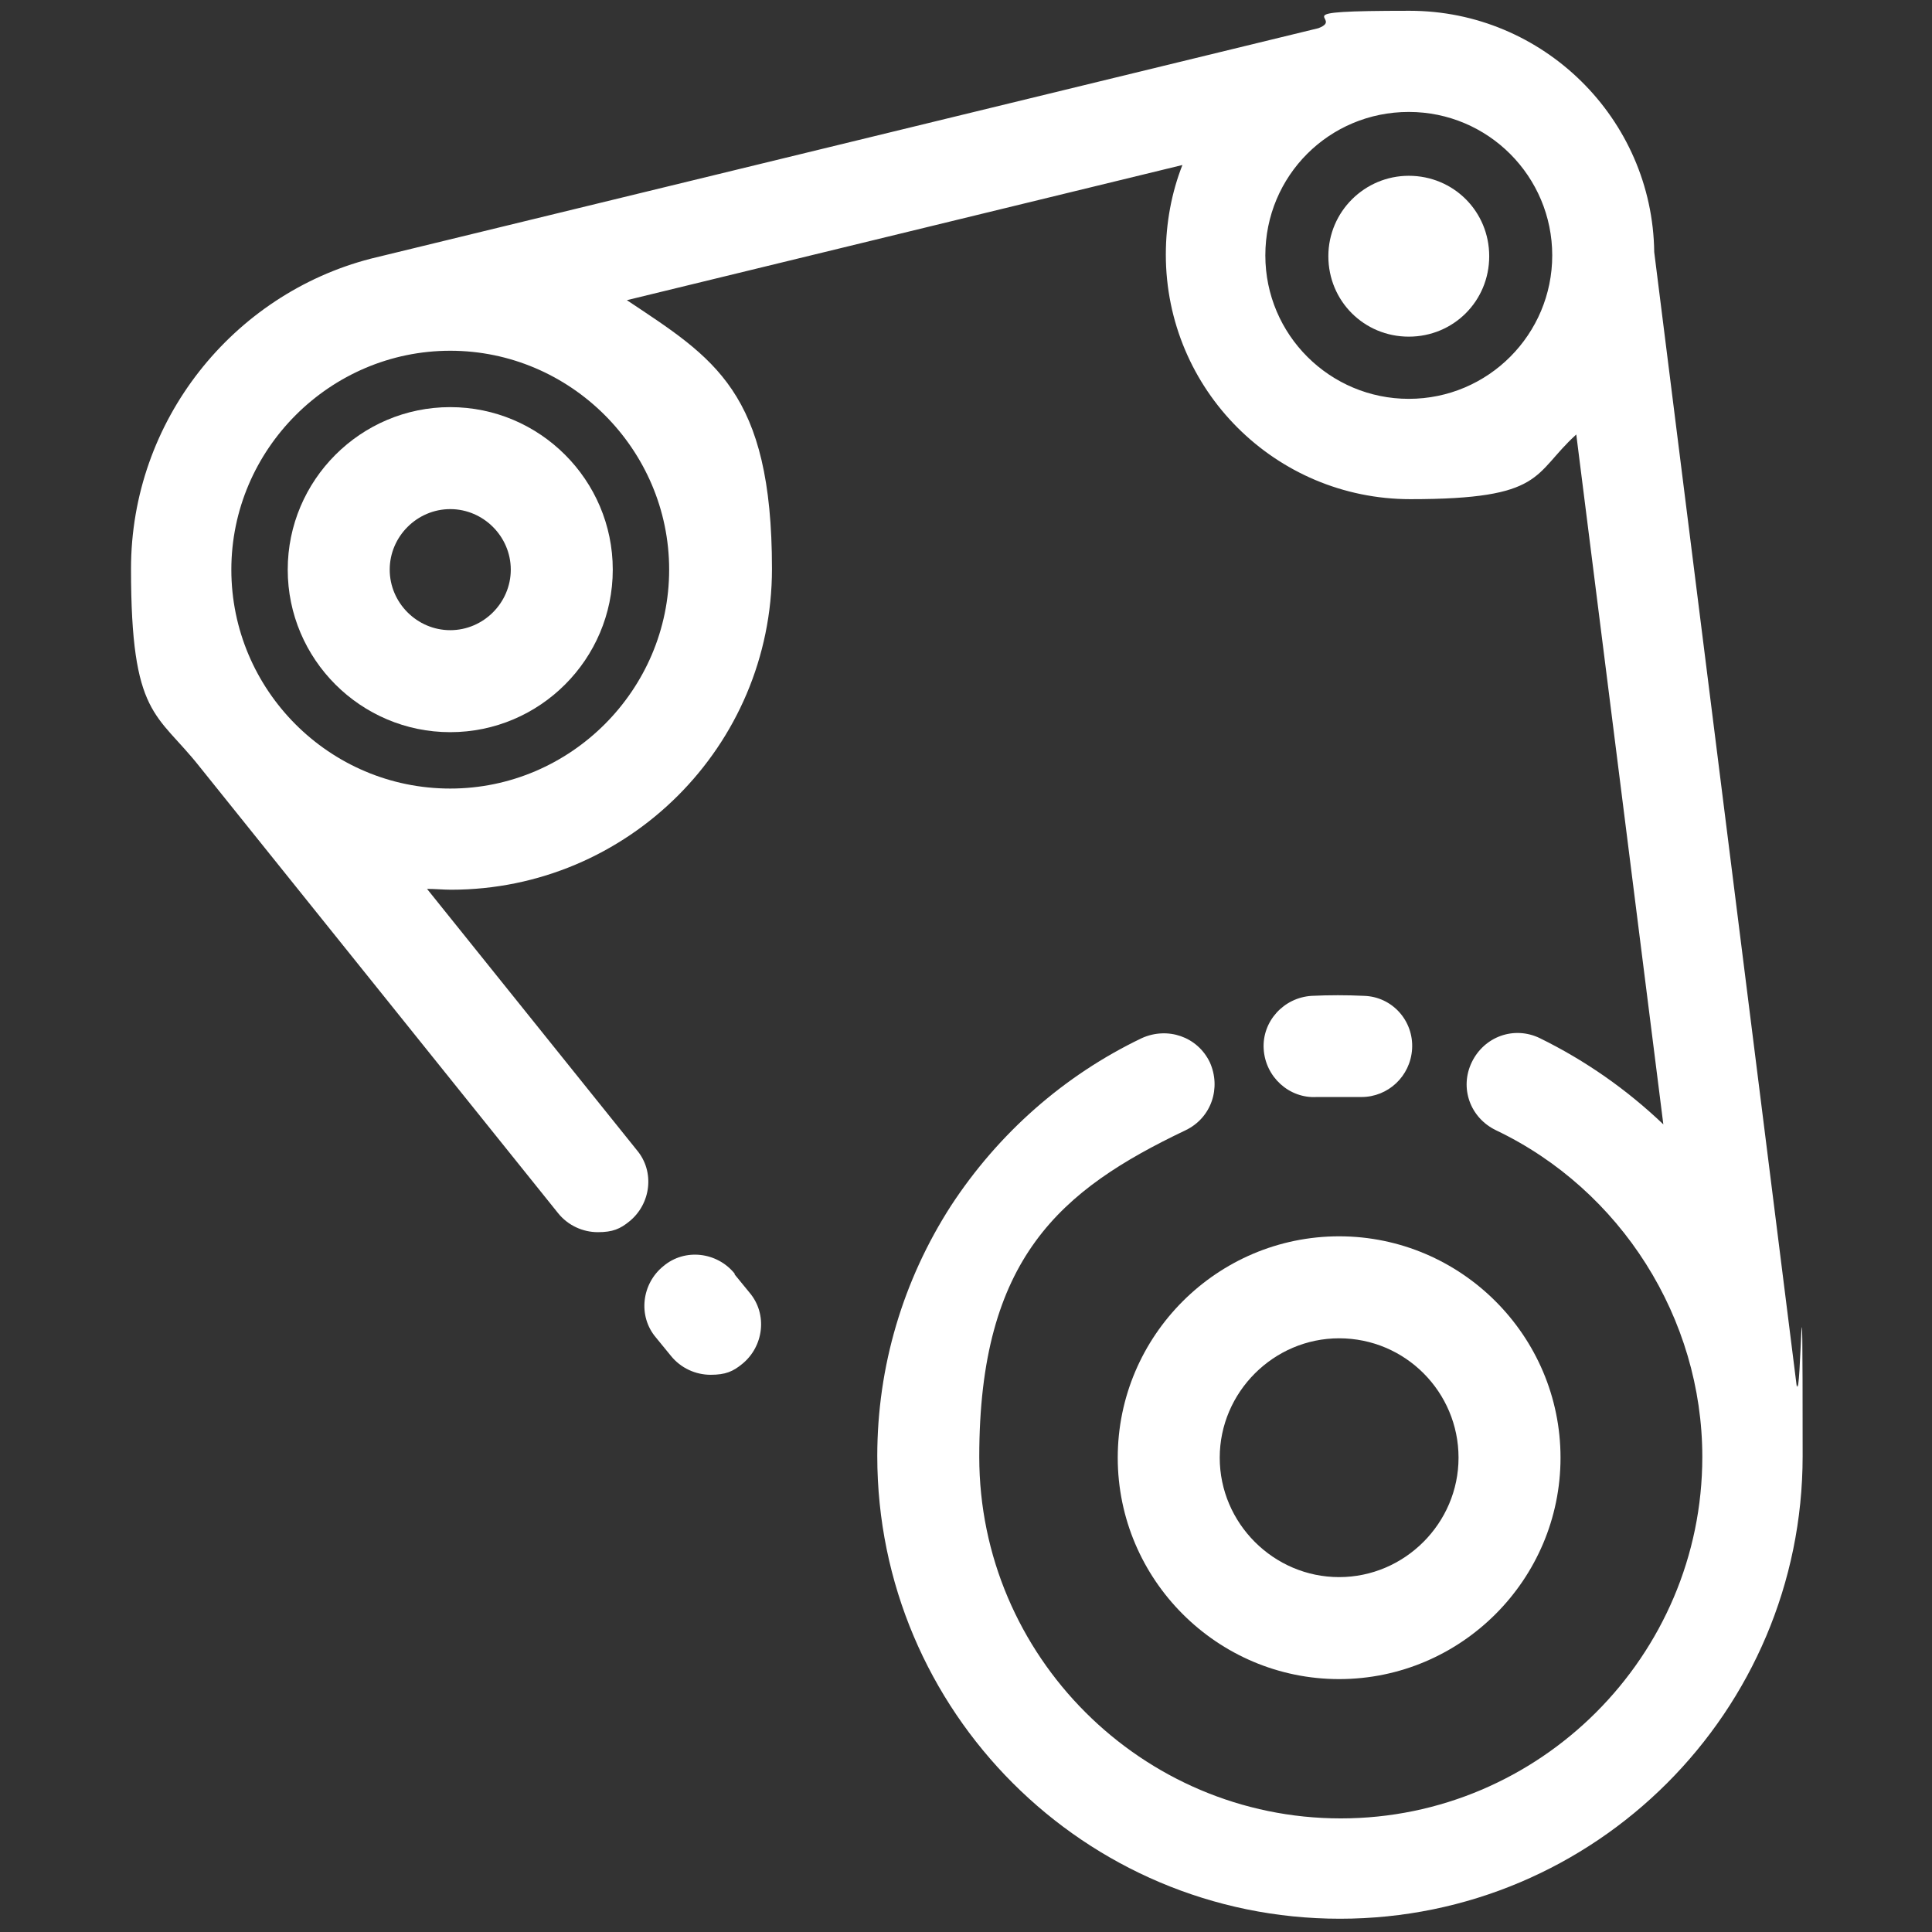
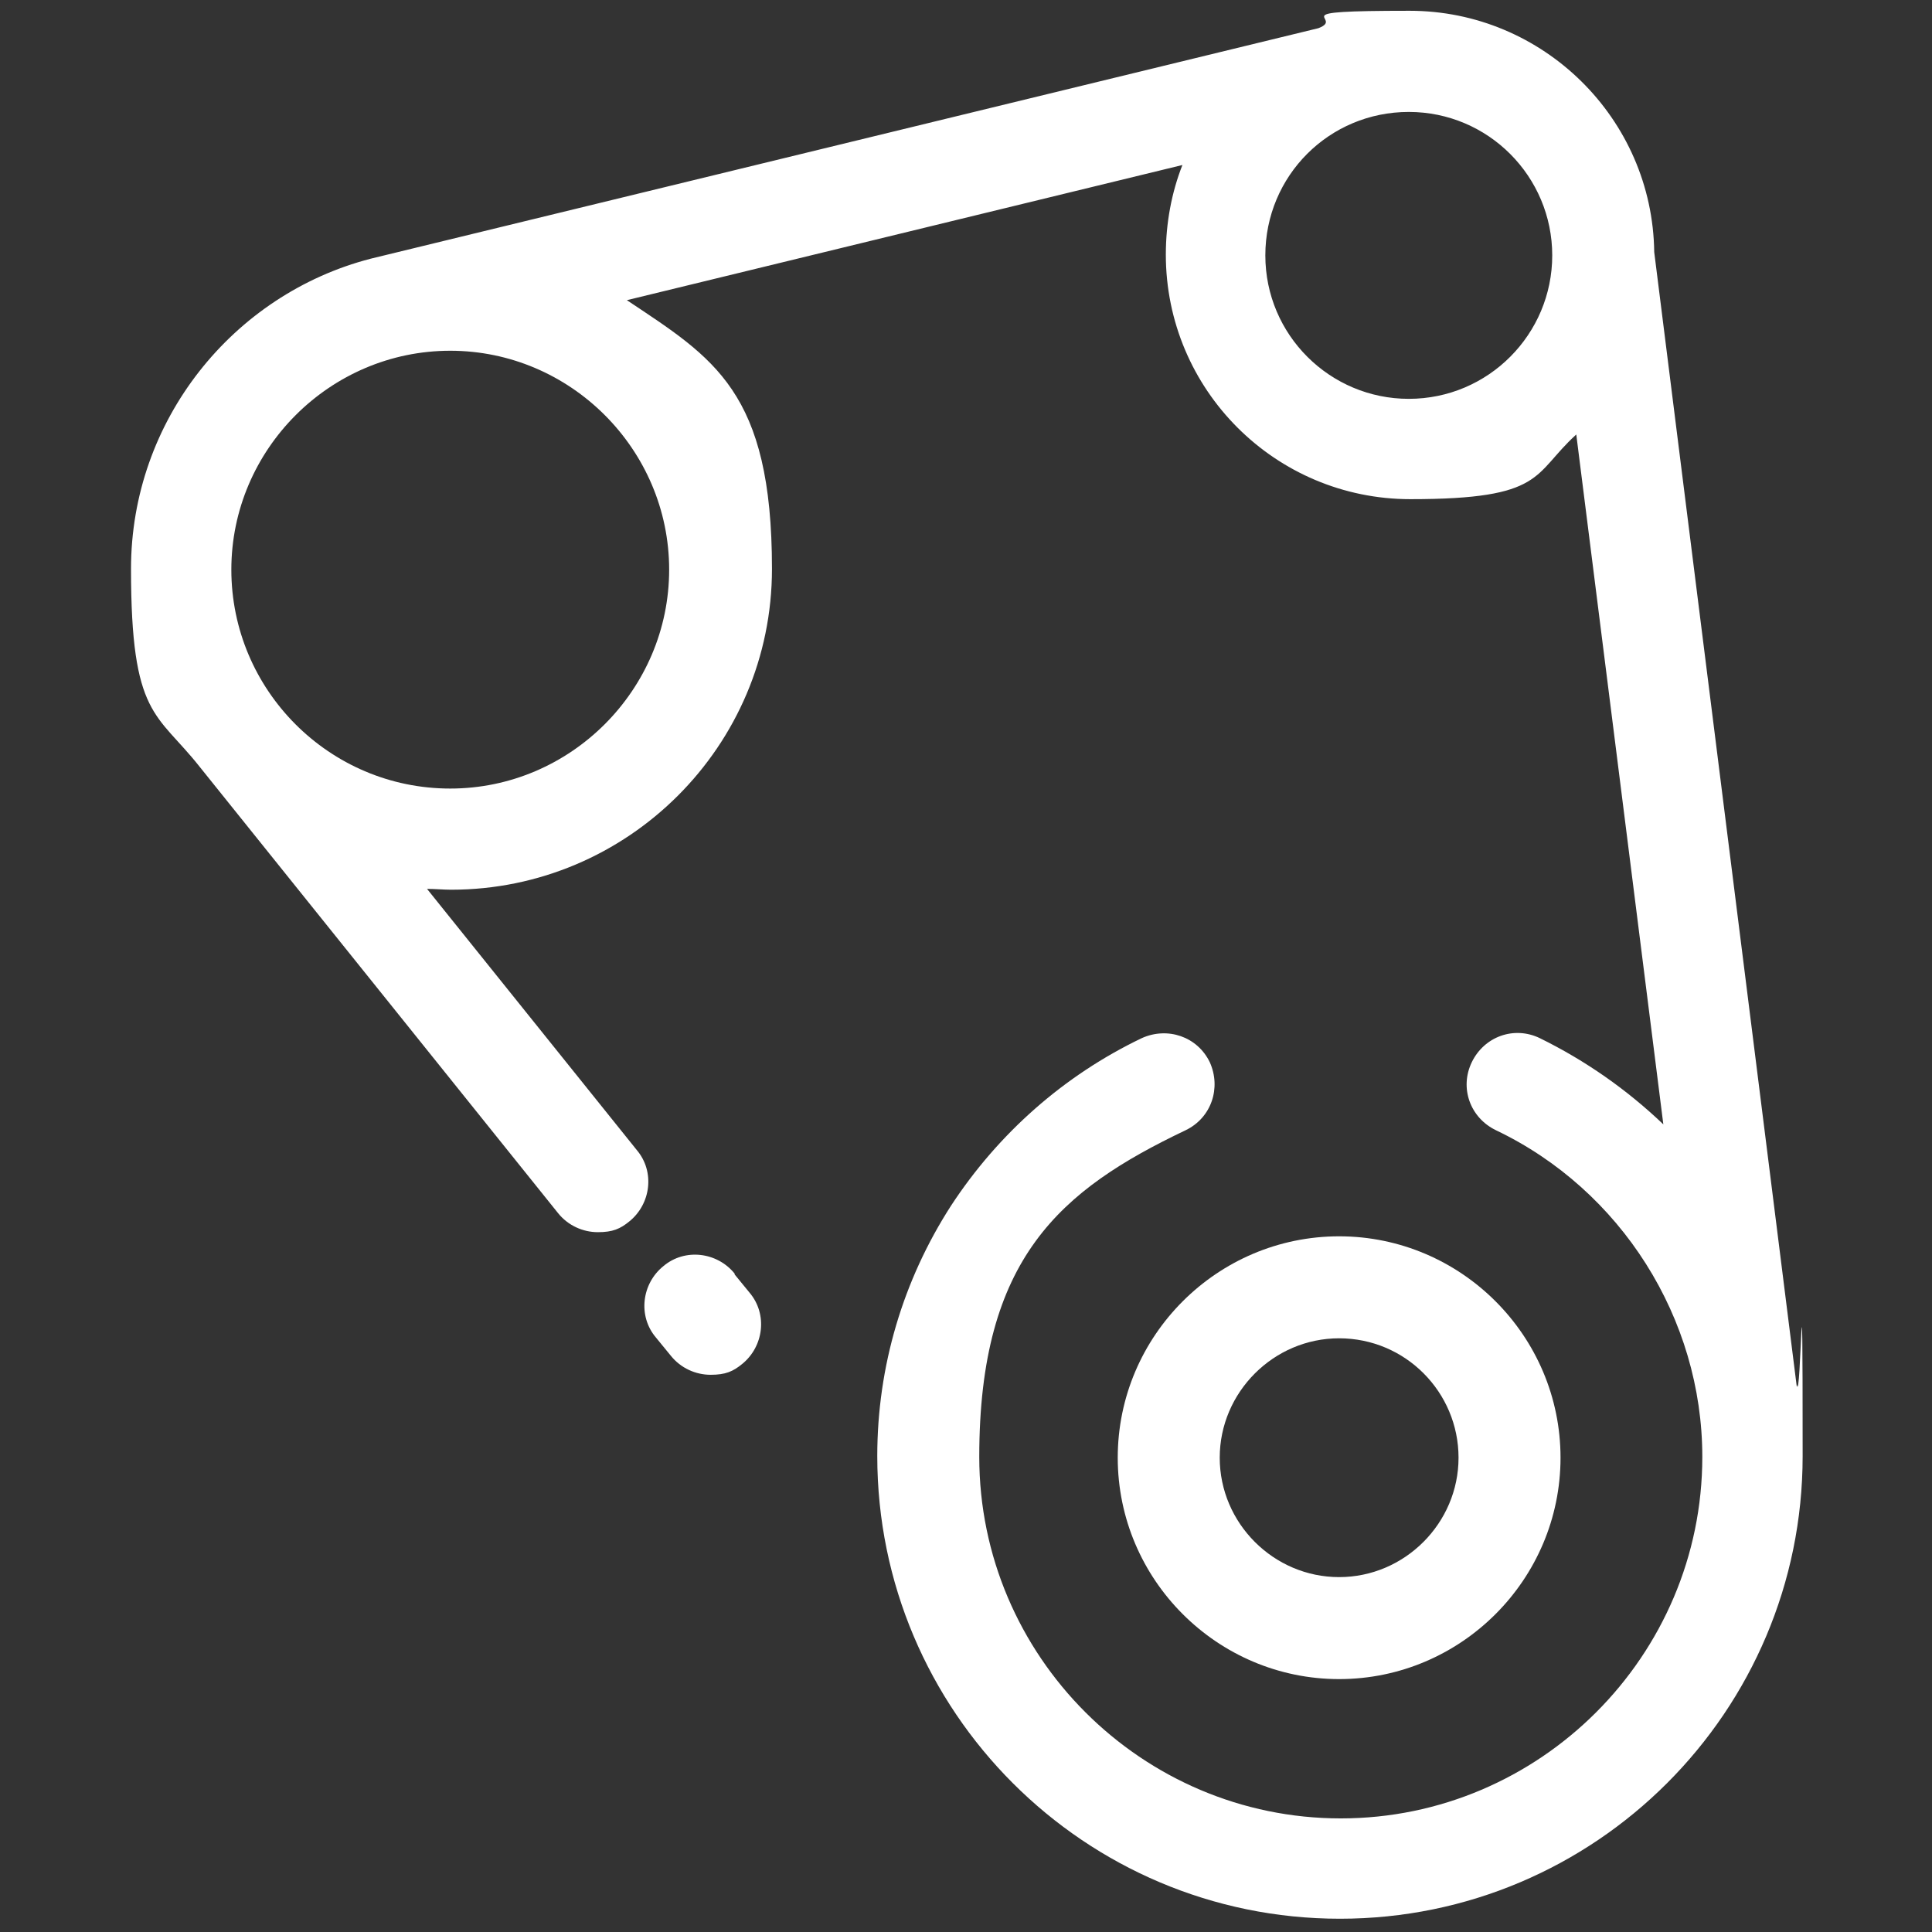
<svg xmlns="http://www.w3.org/2000/svg" id="Layer_1" data-name="Layer 1" version="1.1" viewBox="0 0 233 233">
  <rect x="0" y="0" width="233" height="233" fill="#333333" stroke="none" />
  <defs>
    <style>
      .cls-1 {
        fill: #cd1417;
      }

      .cls-1, .cls-2 {
        stroke-width: 0px;
      }

      .cls-2 {
        fill: #fff;
      }

      .cls-3 {
        display: none;
      }
    </style>
  </defs>
  <g class="cls-3">
    <path class="cls-1" d="M41.5,81.6c10.7,0,20.8-4.2,28.4-11.8,2.2-2.2,4.1-4.7,5.7-7.2l71.8,71.8c1.2,1.2,2.8,1.8,4.3,1.8s3.1-.6,4.3-1.8c2.4-2.4,2.4-6.3,0-8.7l-20.2-20.2,17.6-17.6,9.6,9.6c1.2,1.2,2.8,1.8,4.3,1.8s3.1-.6,4.3-1.8l48.7-48.7c10.1-10.1,10.1-26.4,0-36.5-4.9-4.9-11.3-7.6-18.2-7.6s-13.4,2.7-18.2,7.6l-48.7,48.7c-1.1,1.1-1.8,2.7-1.8,4.3s.6,3.2,1.8,4.3l9.6,9.6-17.6,17.6-46.7-46.7c2.9-13-.7-27.2-10.8-37.3C62.3,5.5,52.2,1.3,41.5,1.3s-10.3,1-15,2.9c-1.9.8-3.3,2.4-3.7,4.4-.4,2,.2,4.1,1.7,5.5l16.6,16.6-.6,9.6-9.6.6L14.3,24.4c-1.5-1.5-3.5-2.1-5.5-1.7-2,.4-3.7,1.8-4.5,3.7-6,15-2.6,32,8.8,43.4,7.6,7.6,17.7,11.8,28.4,11.8ZM188.3,25.5l19.2,19.2-24.8,24.8-19.2-19.2,24.8-24.8ZM211.8,21.2c3.7,3.7,4.8,9.1,3.3,13.8l-17.1-17.1c1.3-.4,2.8-.7,4.2-.7,3.6,0,7,1.4,9.6,4ZM154.9,59l19.2,19.2-6.6,6.6-19.2-19.2,6.6-6.6ZM13.6,41l10.6,10.6c1.2,1.2,3,1.9,4.7,1.8l17.7-1.1c3.1-.2,5.5-2.6,5.7-5.7l1.1-17.7c.1-1.8-.5-3.5-1.8-4.7l-10.6-10.6c.2,0,.3,0,.5,0,7.5,0,14.5,2.9,19.7,8.2,10.9,10.9,10.9,28.6,0,39.5-5.3,5.3-12.3,8.2-19.7,8.2s-14.5-2.9-19.7-8.2c-5.5-5.5-8.3-12.8-8.2-20.2Z" />
    <path class="cls-1" d="M219.9,163.1c-7.6-7.6-17.7-11.8-28.4-11.8s-20.8,4.2-28.4,11.8c-2.2,2.2-4.1,4.6-5.7,7.2l-47.3-47.3s0,0,0,0c0,0,0,0,0,0l-24.2-24.2c-2.4-2.4-6.3-2.4-8.6,0-2.4,2.4-2.4,6.3,0,8.7l19.9,19.9-41.4,41.4-16-1.9c-1.9-.2-3.7.4-5.1,1.7l-14.2,14.2c-2.4,2.4-2.4,6.3,0,8.7,2.4,2.4,6.3,2.4,8.6,0l12.1-12.1,11.3,1.4,1.4,11.3-21.3,21.3-17-17c-2.4-2.4-6.3-2.4-8.7,0-2.4,2.4-2.4,6.3,0,8.7l21.3,21.3c1.1,1.1,2.7,1.8,4.3,1.8s3.2-.6,4.3-1.8l27.7-27.7c1.3-1.3,2-3.2,1.7-5.1l-1.9-16,41.4-41.4,46.6,46.6c-.6,2.9-1,5.9-1,8.9,0,10.7,4.2,20.8,11.8,28.4,7.6,7.6,17.7,11.8,28.4,11.8h0c5.2,0,10.2-1,15-2.9,1.9-.8,3.3-2.4,3.7-4.5.4-2-.2-4.1-1.7-5.5l-16.6-16.6.6-9.6,9.6-.6,16.6,16.6c1.5,1.5,3.5,2.1,5.5,1.7,2-.4,3.7-1.8,4.5-3.7,6-15,2.6-32-8.8-43.4ZM219.4,192l-10.6-10.6c-1.2-1.2-3-1.9-4.7-1.8l-17.7,1.1c-3.1.2-5.5,2.6-5.7,5.7l-1.1,17.7c-.1,1.8.5,3.5,1.8,4.7l10.6,10.6c-.2,0-.3,0-.5,0h0c-7.5,0-14.5-2.9-19.7-8.2-5.3-5.3-8.2-12.3-8.2-19.7s2.9-14.5,8.2-19.7c5.3-5.3,12.3-8.2,19.7-8.2s14.5,2.9,19.7,8.2c5.5,5.5,8.3,12.8,8.2,20.2Z" />
-     <path class="cls-1" d="M169.6,139.3c-2.4-2.4-6.3-2.4-8.6,0-2.4,2.4-2.4,6.3,0,8.6l2,2c1.2,1.2,2.8,1.8,4.3,1.8s3.1-.6,4.3-1.8c2.4-2.4,2.4-6.3,0-8.6l-2-2Z" />
    <path class="cls-1" d="M61.6,83.3c-2.4,2.4-2.4,6.3,0,8.7l2,2c1.2,1.2,2.8,1.8,4.3,1.8s3.1-.6,4.3-1.8c2.4-2.4,2.4-6.3,0-8.6l-2-2c-2.4-2.4-6.3-2.4-8.7,0Z" />
  </g>
  <g class="cls-3">
    <path class="cls-2" d="M147.2,176.8h-5.5c-3.4,0-6.1,2.7-6.1,6.1s2.7,6.1,6.1,6.1h5.5c3.4,0,6.1-2.7,6.1-6.1s-2.7-6.1-6.1-6.1Z" />
-     <path class="cls-2" d="M231.7,146.7v-33.7h0v-17.8c0-3.4-2.7-6.1-6.1-6.1s-6.1,2.7-6.1,6.1v11.7h-12.4v-11.7c0-3.4-2.7-6.1-6.1-6.1h-17.3l-12.3-16c-1.2-1.5-2.9-2.4-4.8-2.4h-10.6v-14.5h10.6c3.4,0,6.1-2.7,6.1-6.1s-2.7-6.1-6.1-6.1h-80.4c-3.4,0-6.1,2.7-6.1,6.1s2.7,6.1,6.1,6.1h10.6v14.5h-10.6c-1.6,0-3.2.6-4.3,1.8l-27.7,27.7h-21.5c-3.4,0-6.1,2.7-6.1,6.1v4.4h-12.8v-4.4c0-3.4-2.7-6.1-6.1-6.1s-6.1,2.7-6.1,6.1v47.1c0,3.4,2.7,6.1,6.1,6.1s6.1-2.7,6.1-6.1v-4.4h12.8v4.4c0,3.4,2.7,6.1,6.1,6.1h21.5l27.7,27.7c1.1,1.1,2.7,1.8,4.3,1.8h36.7c3.4,0,6.1-2.7,6.1-6.1s-2.7-6.1-6.1-6.1h-34.1l-25.9-25.9v-42.1l25.9-25.9h74.9l12.3,16c1.2,1.5,2.9,2.4,4.8,2.4h14.2v59.5l-31.2,16.7c-3,1.6-4.1,5.3-2.5,8.3,1.1,2.1,3.2,3.2,5.4,3.2s2-.2,2.9-.7l34.5-18.4c2-1.1,3.2-3.1,3.2-5.4v-11.7h12.4v11.7c0,3.4,2.7,6.1,6.1,6.1s6.1-2.7,6.1-6.1v-17.8h0ZM13.6,136.8v-13.8h12.8v13.8h-12.8ZM38.6,112.4h11.8v34.9h-11.8v-34.9ZM108.8,56.2h34.9v14.5h-34.9v-14.5ZM207,140.6v-21.5h12.4v21.5h-12.4Z" />
    <path class="cls-2" d="M109.7,163.4c1.2,1.2,2.8,1.8,4.3,1.8s3.1-.6,4.3-1.8l28.8-28.8c1.7-1.8,2.3-4.4,1.3-6.7-.9-2.3-3.2-3.8-5.7-3.8h-18.5l19.1-19.1c2.4-2.4,2.4-6.3,0-8.7-2.4-2.4-6.3-2.4-8.7,0l-29.6,29.6c-1.7,1.8-2.3,4.4-1.3,6.7.9,2.3,3.2,3.8,5.7,3.8h18.5l-18.3,18.3c-2.4,2.4-2.4,6.3,0,8.7Z" />
  </g>
  <g>
    <path class="cls-2" d="M134.8,175.8c0,14.7,12,26.7,26.7,26.7s26.7-12,26.7-26.7-12-26.7-26.7-26.7-26.7,12-26.7,26.7ZM161.5,161.4c8,0,14.4,6.5,14.4,14.4s-6.5,14.4-14.4,14.4-14.4-6.5-14.4-14.4,6.5-14.4,14.4-14.4Z" />
    <path class="cls-2" d="M216.7,167.3l-17.2-136.9c-.2-16.1-13.4-29.1-29.5-29.1s-7.6.8-11,2.1L44.7,31.2s0,0,0,0c-16.6,4.3-28.9,19.5-28.9,37.4s3.1,17.3,8.3,23.9c0,0,0,0,0,0l43.2,53.8c1.2,1.5,3,2.3,4.8,2.3s2.7-.4,3.8-1.3c2.6-2.1,3.1-6,.9-8.6l-25.3-31.5c1,0,2,.1,2.9.1,21.3,0,38.7-17.3,38.7-38.7s-7-25.4-17.5-32.4l67-16.3c-1.3,3.3-2,7-2,10.8,0,16.3,13.2,29.5,29.5,29.5s14.7-3,20-7.8l10.5,83.2c-4.4-4.2-9.4-7.7-14.9-10.4-3.1-1.5-6.7-.2-8.2,2.9-1.5,3.1-.2,6.7,2.9,8.2,15.1,7.2,24.9,22.7,24.9,39.4,0,24-19.6,43.6-43.6,43.6s-43.6-19.6-43.6-43.6,9.8-32.2,24.9-39.4c3.1-1.5,4.3-5.1,2.9-8.2-1.5-3.1-5.1-4.3-8.2-2.9-9.4,4.5-17.3,11.5-23,20.2-5.8,9-8.9,19.4-8.9,30.2,0,30.8,25,55.8,55.8,55.8s55.8-25,55.8-55.8-.2-5.8-.7-8.6ZM54.3,95.1c-14.6,0-26.4-11.9-26.4-26.4s11.9-26.4,26.4-26.4,26.4,11.9,26.4,26.4-11.9,26.4-26.4,26.4ZM169.9,48.1c-9.5,0-17.3-7.7-17.3-17.3s7.7-17.3,17.3-17.3,17.3,7.8,17.3,17.3-7.7,17.3-17.3,17.3Z" />
-     <path class="cls-2" d="M159,132.3c1.6,0,3.3,0,4.9,0,.1,0,.2,0,.3,0,3.2,0,5.9-2.5,6.1-5.8.2-3.4-2.4-6.3-5.8-6.4-2.1-.1-4.2-.1-6.3,0-3.4.2-6,3.1-5.8,6.4.2,3.4,3.1,6,6.4,5.8Z" />
-     <path class="cls-2" d="M54.3,49.1c-10.8,0-19.6,8.8-19.6,19.6s8.8,19.6,19.6,19.6,19.6-8.8,19.6-19.6-8.8-19.6-19.6-19.6ZM54.3,76c-4,0-7.3-3.3-7.3-7.3s3.3-7.3,7.3-7.3,7.3,3.3,7.3,7.3-3.3,7.3-7.3,7.3Z" />
-     <path class="cls-2" d="M169.9,21.2c-5.3,0-9.7,4.3-9.7,9.7s4.3,9.7,9.7,9.7,9.7-4.3,9.7-9.7-4.3-9.7-9.7-9.7Z" />
    <path class="cls-2" d="M88.6,153.6c-2.1-2.6-6-3.1-8.6-.9-2.6,2.1-3.1,6-.9,8.6l1.8,2.2c1.2,1.5,3,2.3,4.8,2.3s2.7-.4,3.8-1.3c2.6-2.1,3.1-6,.9-8.6l-1.8-2.2Z" />
  </g>
</svg>